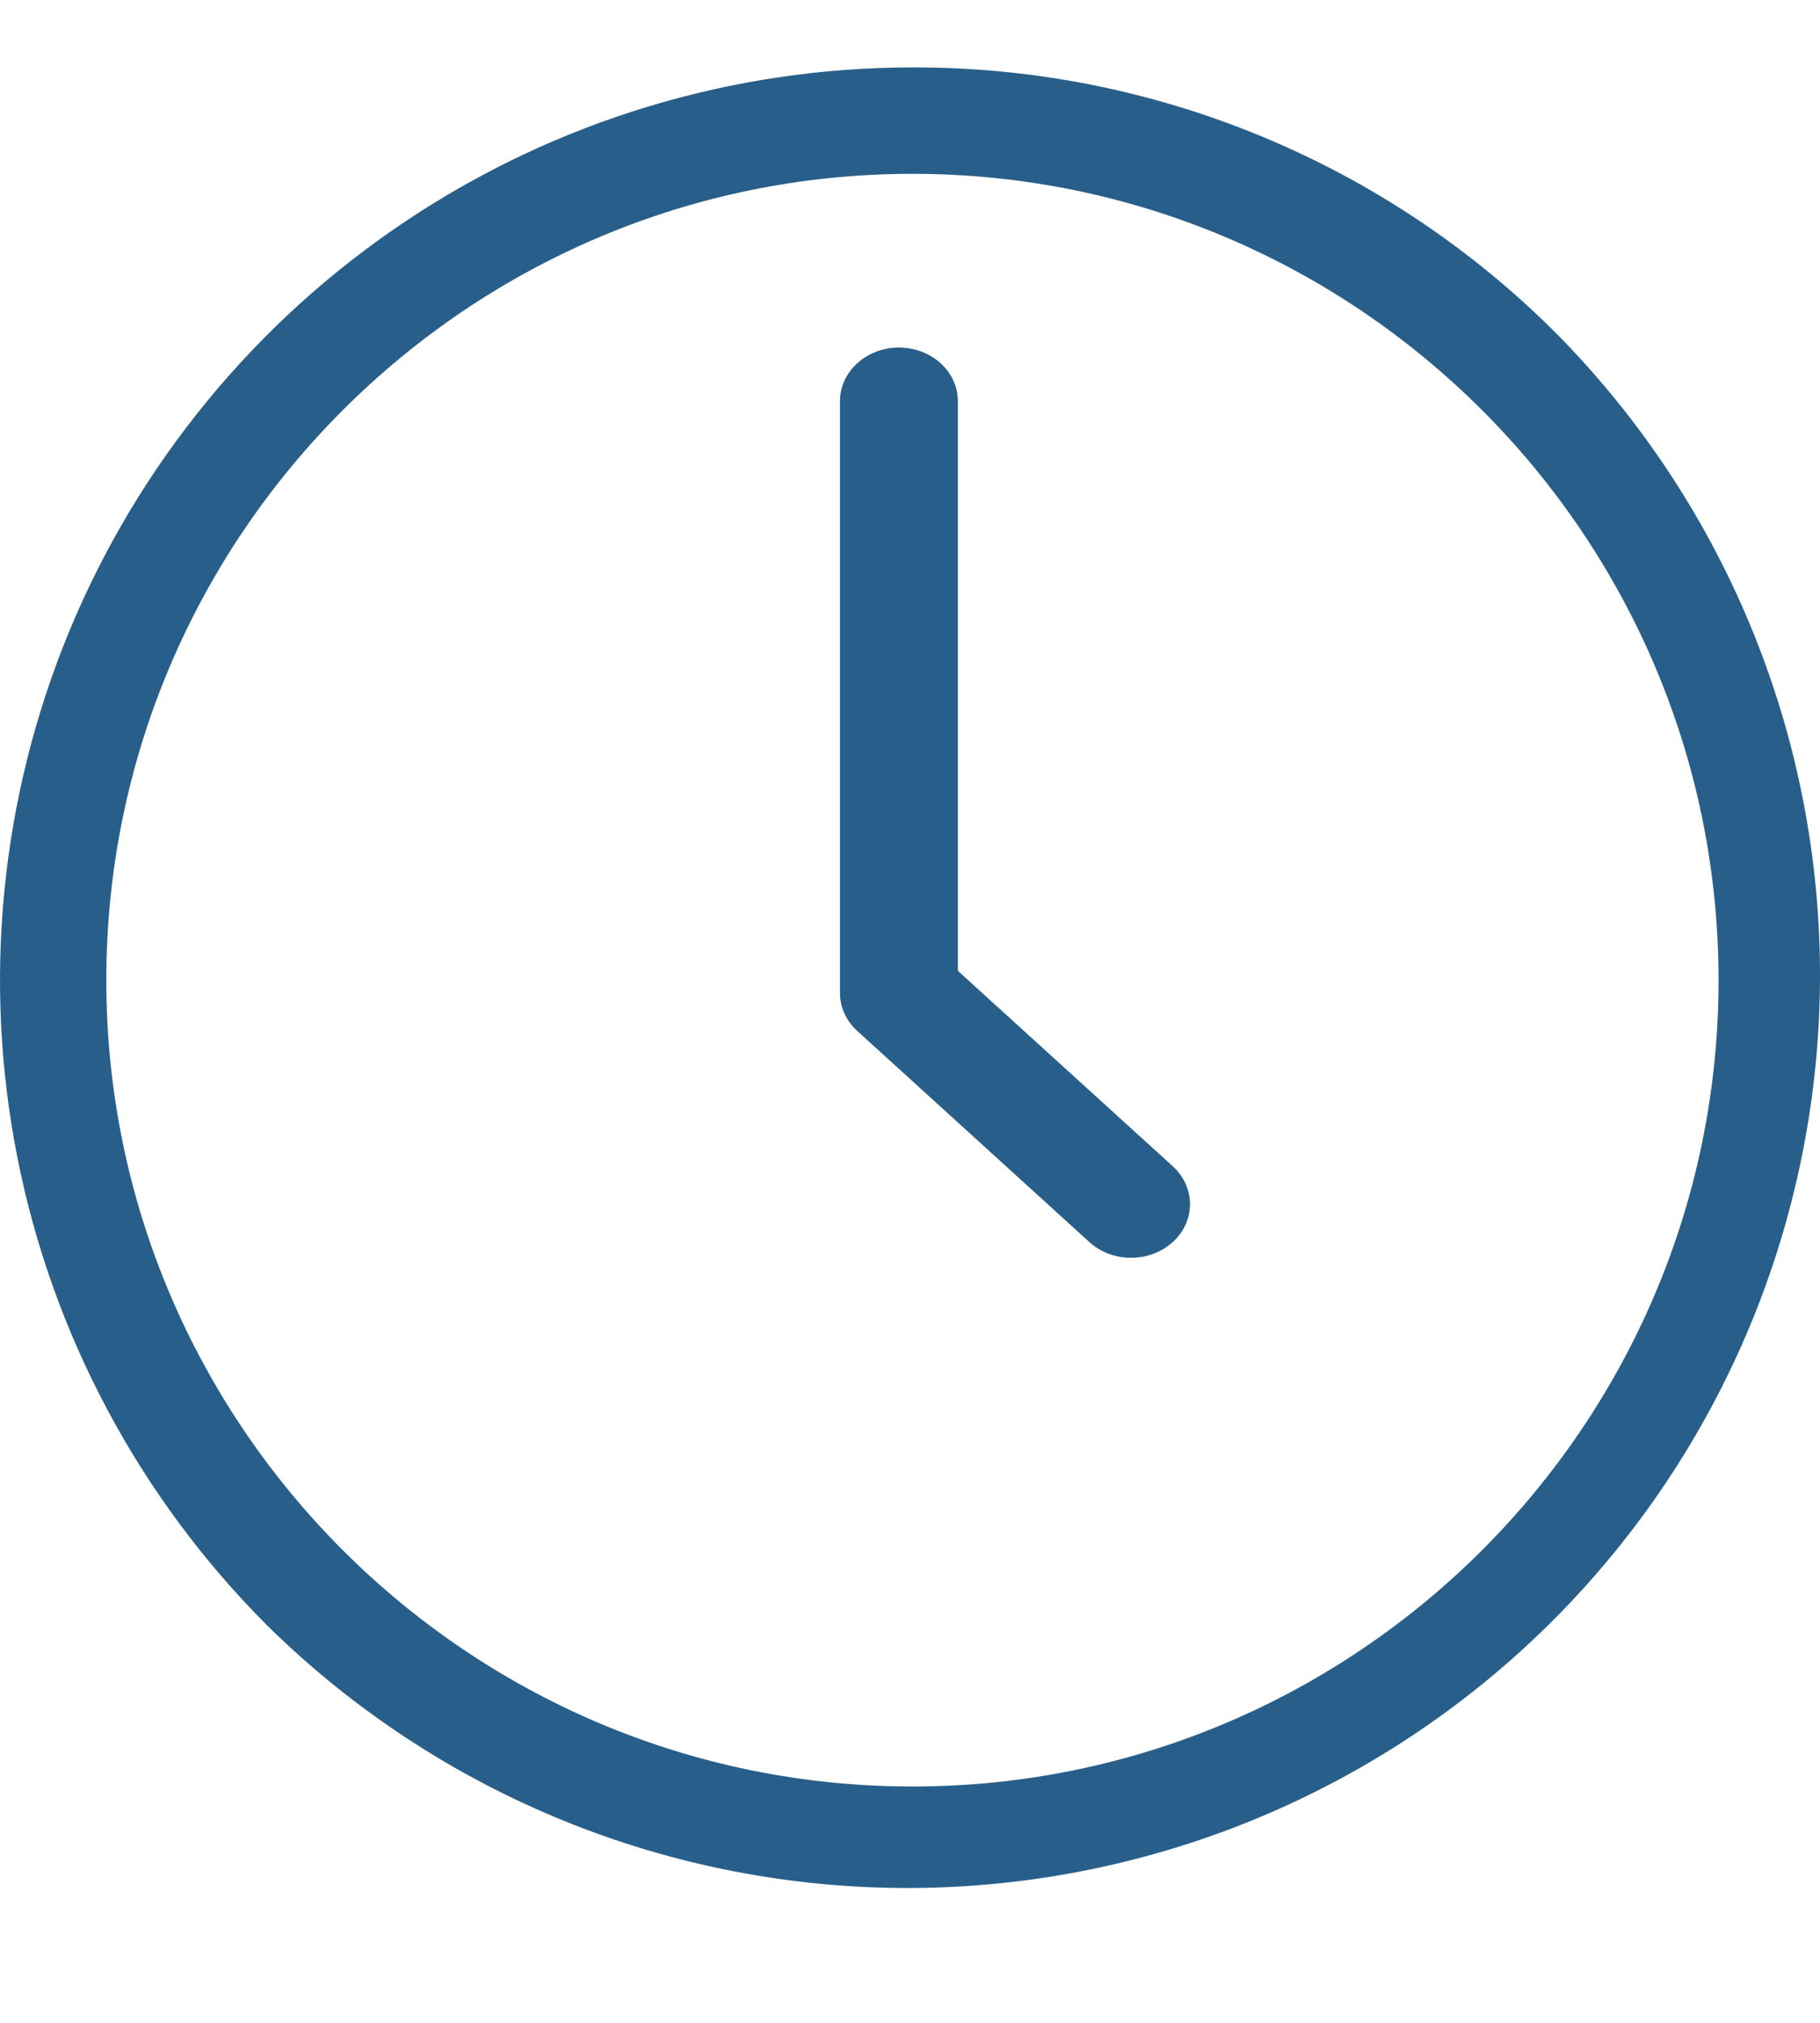
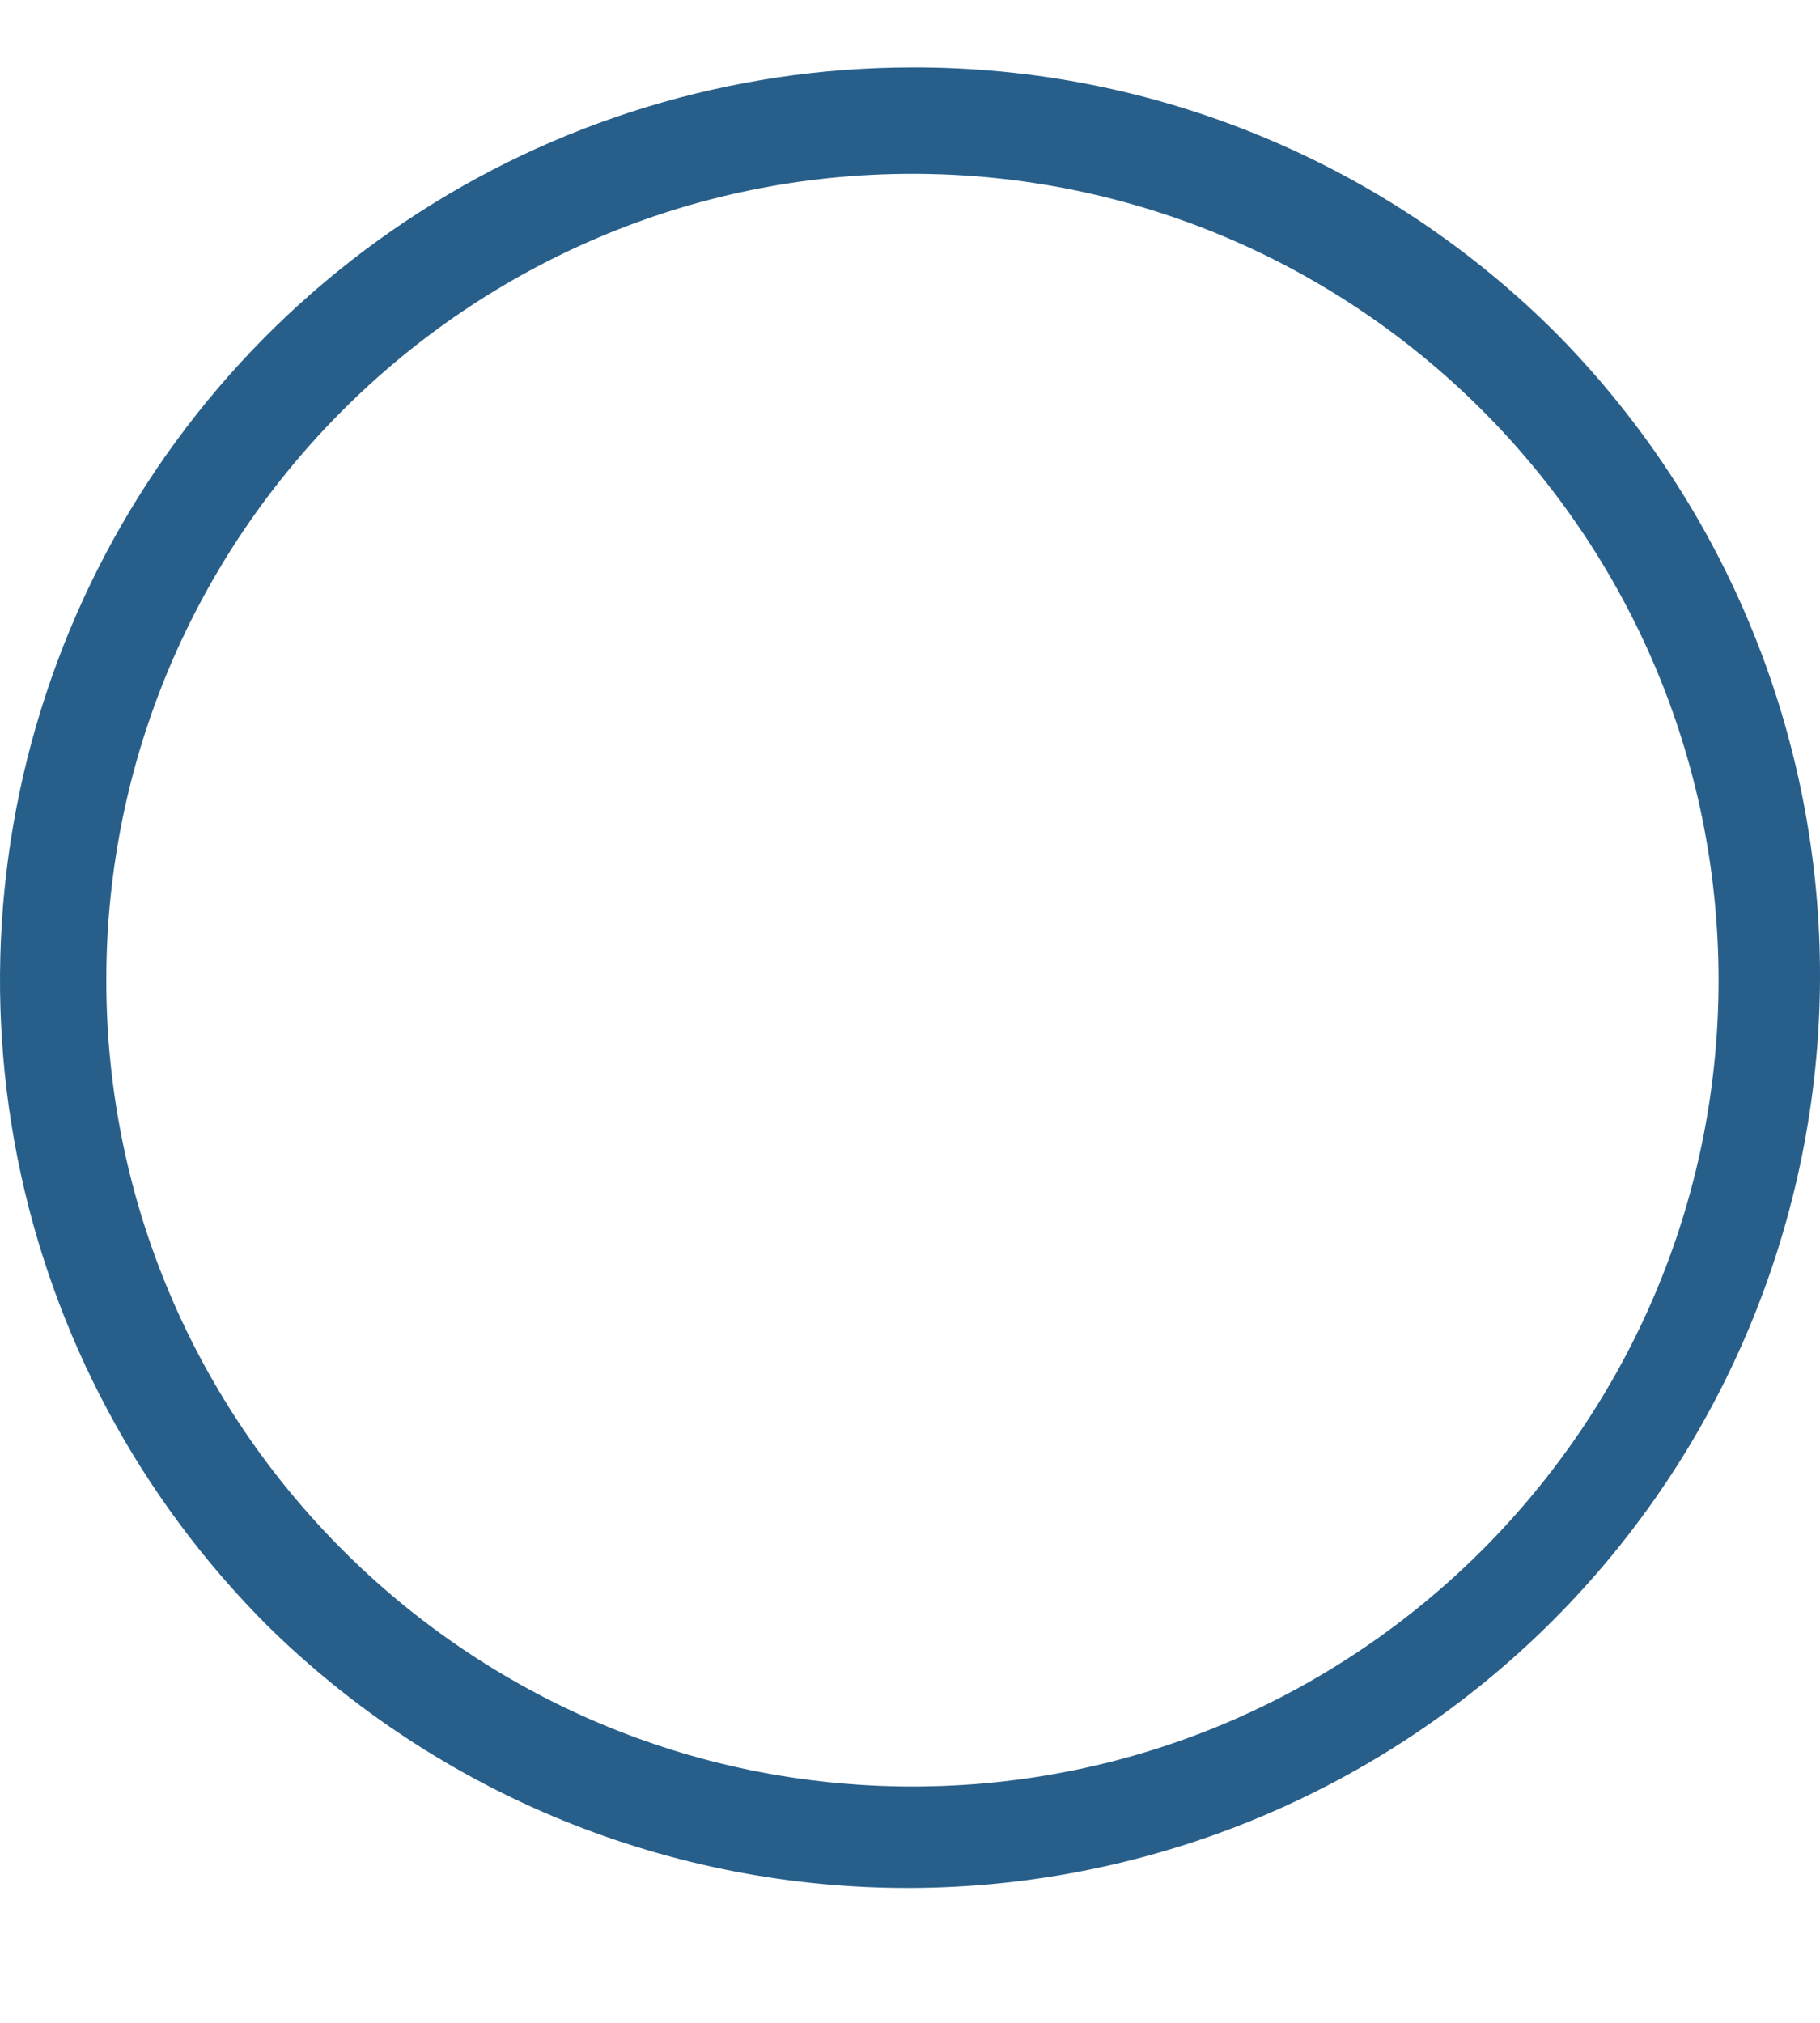
<svg xmlns="http://www.w3.org/2000/svg" width="27" height="30" viewBox="0 0 27 30" fill="none">
  <path d="M13.536 1C10.859 1 8.242 1.794 6.016 3.282C3.79 4.769 2.055 6.883 1.03 9.356C0.006 11.83 -0.262 14.551 0.26 17.177C0.782 19.803 2.072 22.215 3.965 24.108C6.51 26.615 9.943 28.014 13.515 28C17.087 27.986 20.509 26.561 23.035 24.035C25.561 21.509 26.986 18.087 27 14.515C27.014 10.943 25.614 7.51 23.108 4.965C21.854 3.704 20.362 2.704 18.719 2.024C17.076 1.343 15.315 0.995 13.536 1ZM13.536 26.495C6.942 26.495 1.577 21.131 1.577 14.537C1.577 7.942 6.942 2.578 13.536 2.578C20.13 2.578 25.495 7.942 25.495 14.537C25.495 21.131 20.13 26.495 13.536 26.495Z" fill="#285F8A" />
-   <path d="M14.21 14.398V5.949C14.21 5.738 14.118 5.536 13.954 5.387C13.79 5.238 13.568 5.154 13.336 5.154C13.104 5.154 12.882 5.238 12.718 5.387C12.554 5.536 12.461 5.738 12.461 5.949V14.728C12.461 14.832 12.484 14.935 12.528 15.032C12.572 15.128 12.636 15.216 12.718 15.29L16.161 18.421C16.325 18.57 16.547 18.654 16.779 18.654C17.011 18.654 17.234 18.57 17.398 18.421C17.562 18.272 17.654 18.07 17.654 17.859C17.654 17.648 17.562 17.445 17.398 17.296L14.21 14.398Z" fill="#285F8A" />
</svg>